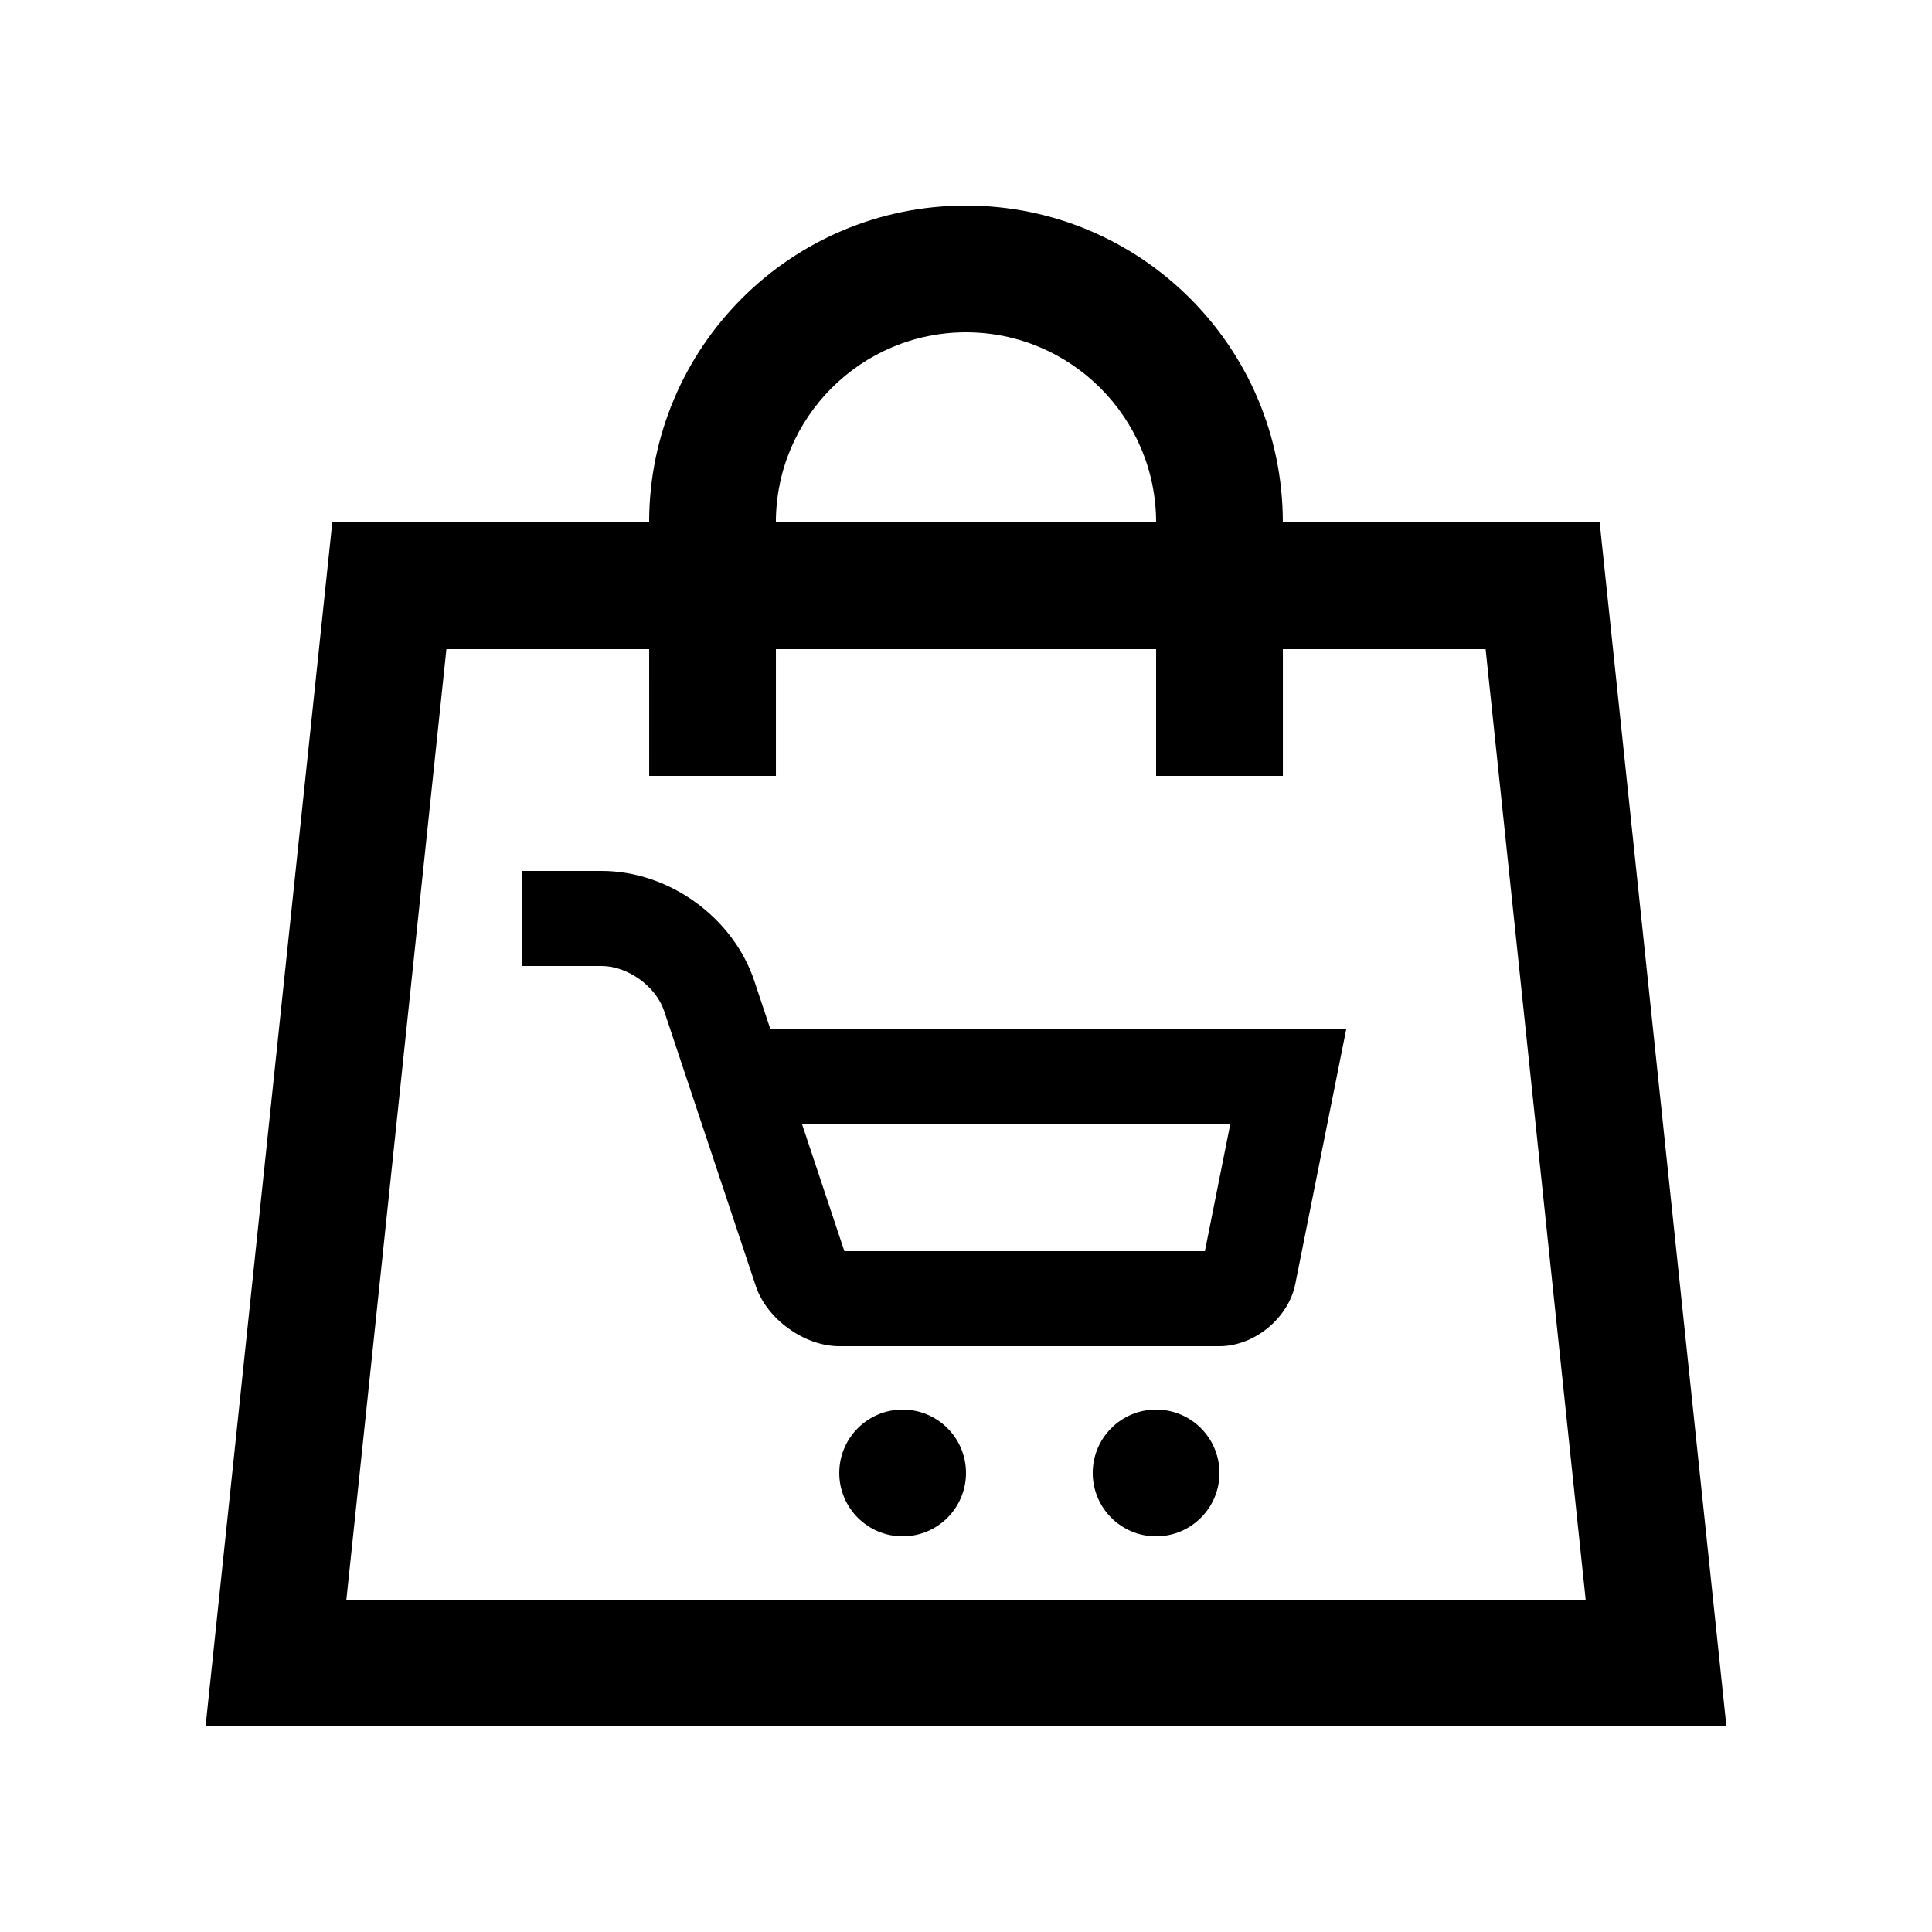
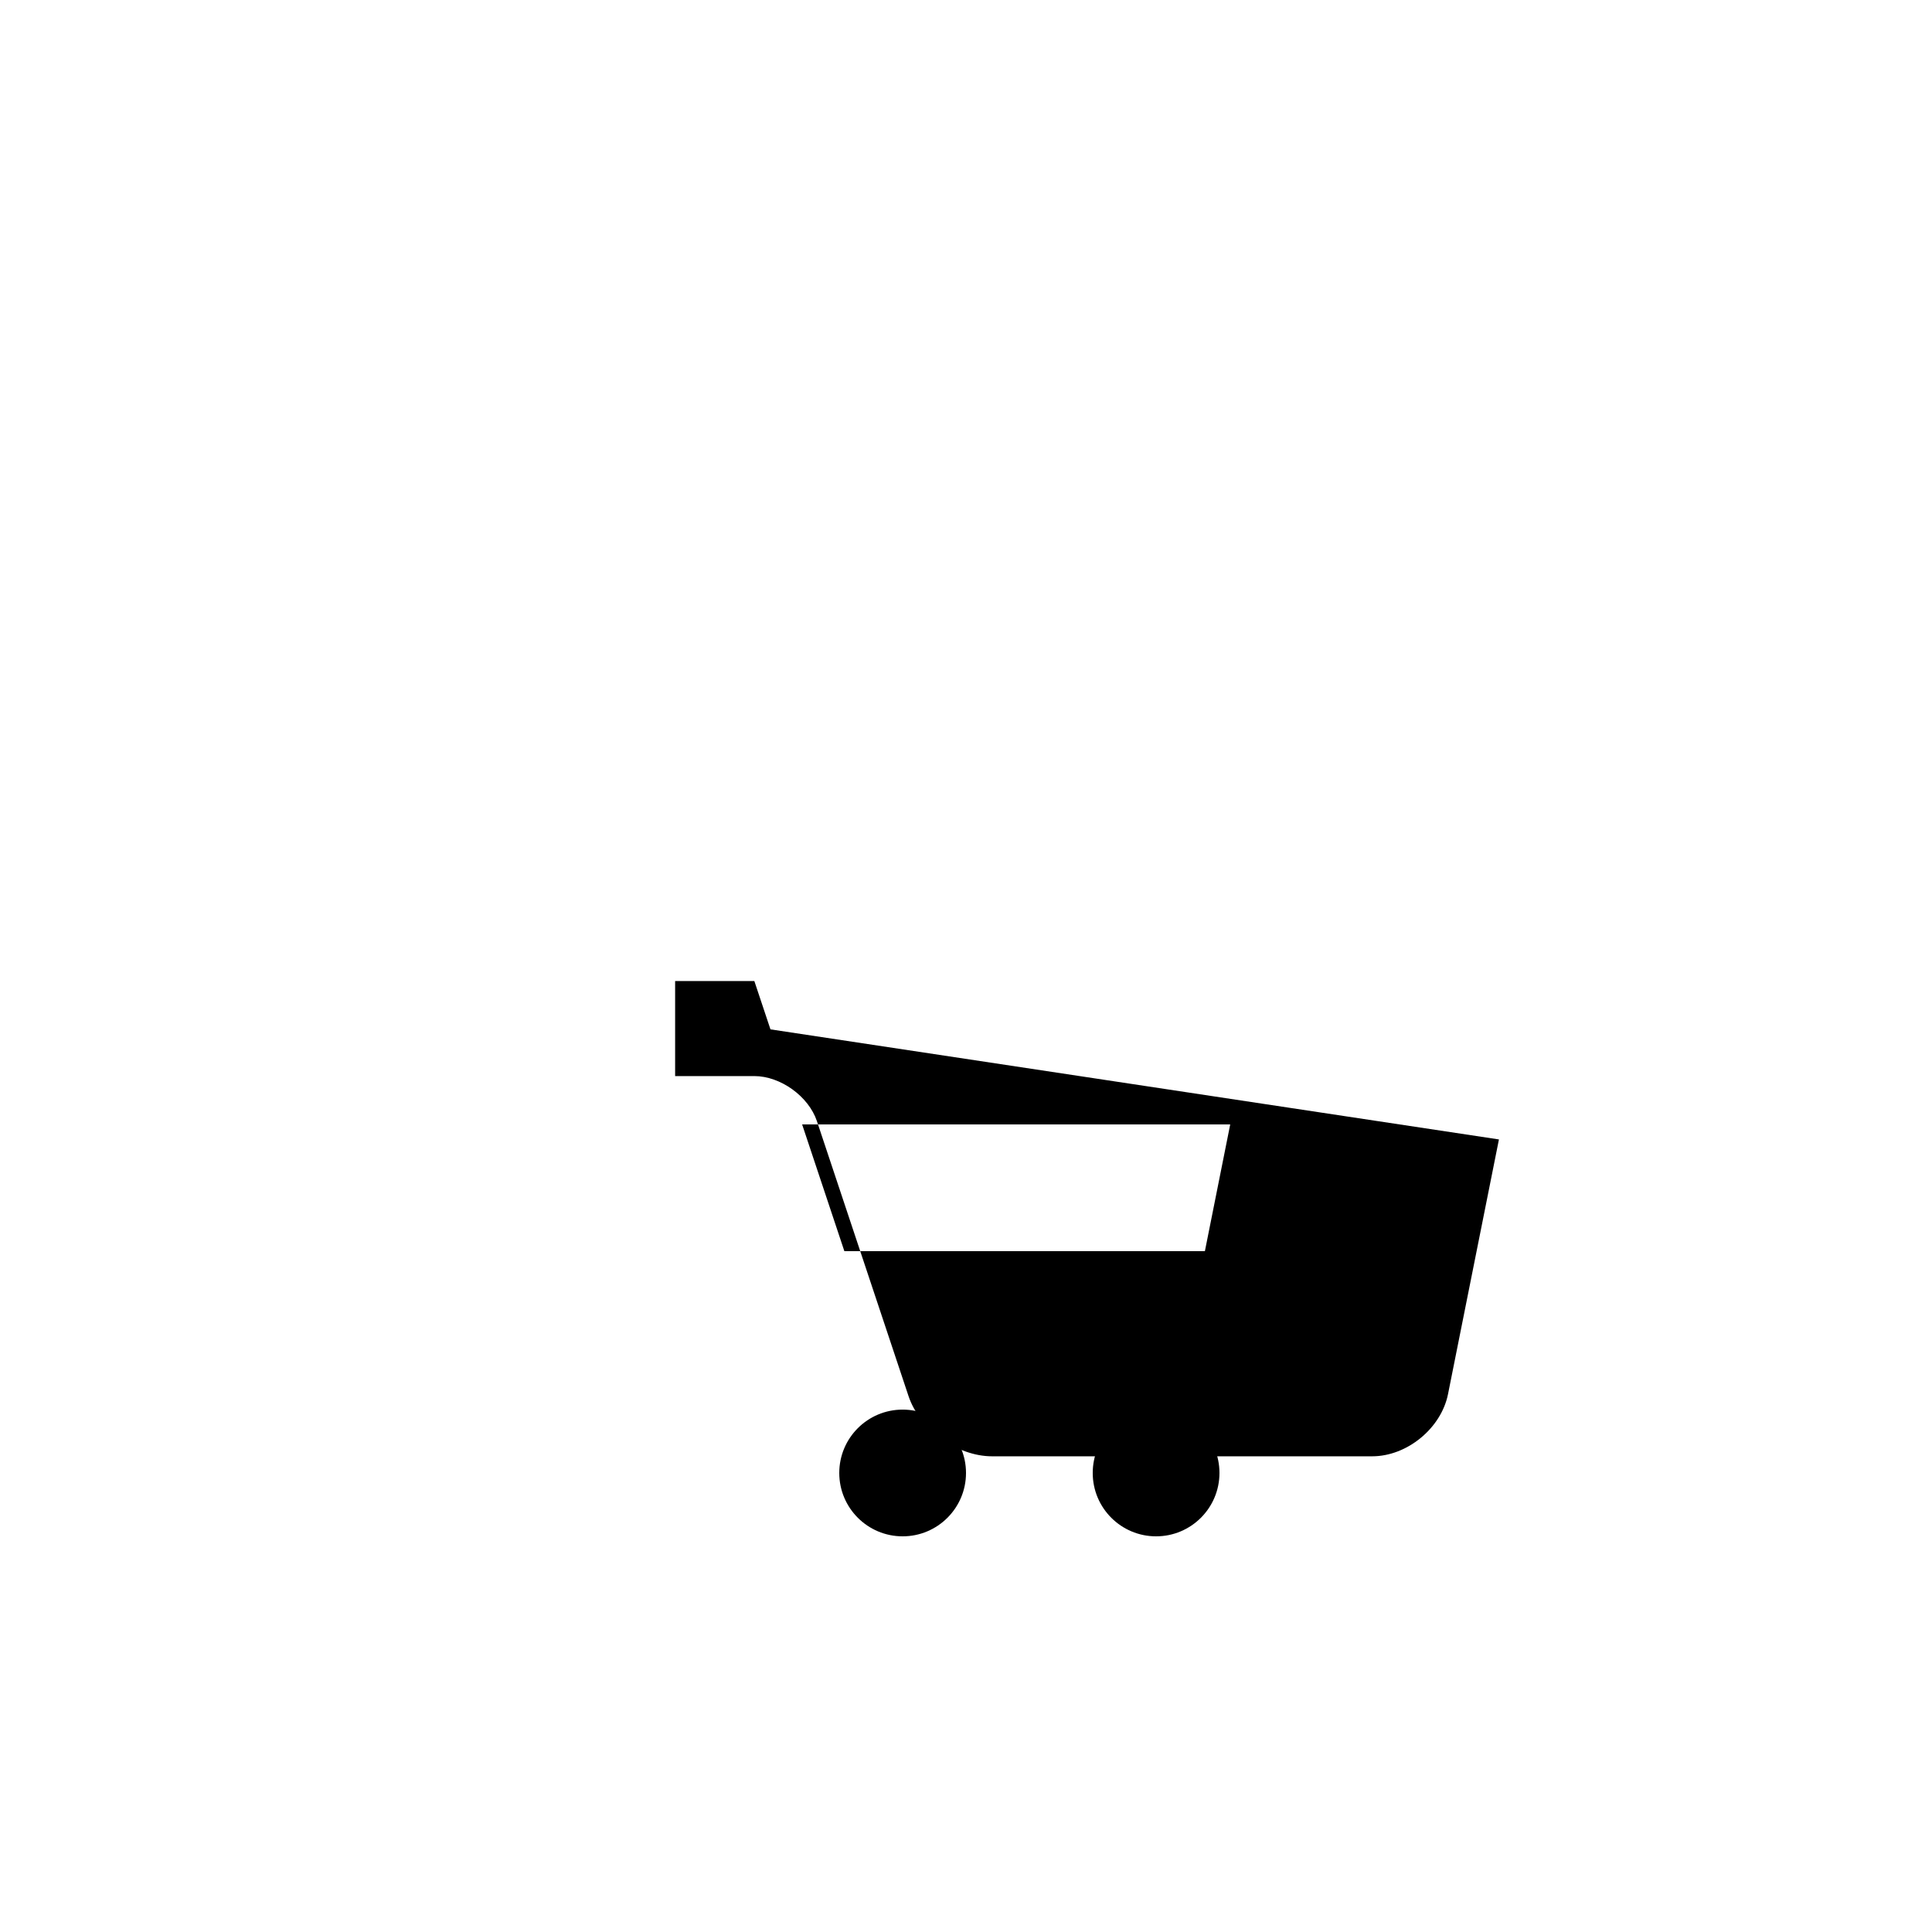
<svg xmlns="http://www.w3.org/2000/svg" fill="#000000" width="800px" height="800px" version="1.1" viewBox="144 144 512 512">
  <g>
-     <path d="m567.93 282.45h-83.965c0-46.383-37.59-83.969-83.969-83.969-46.395 0-83.969 37.59-83.969 83.969h-83.969l-33.586 319.08h403.05zm-167.93-50.383c27.785 0 50.383 22.602 50.383 50.383h-100.77c0-27.785 22.602-50.383 50.383-50.383zm-164.21 335.87 26.512-251.91h53.734l0.004 33.59h33.582v-33.59h100.76v33.59h33.59v-33.59h53.727l26.52 251.91z" />
    <path d="m467.17 534.35c0 9.277-7.519 16.793-16.793 16.793-9.273 0-16.793-7.516-16.793-16.793 0-9.273 7.519-16.789 16.793-16.789 9.273 0 16.793 7.516 16.793 16.789" />
    <path d="m400 534.35c0 9.277-7.519 16.793-16.793 16.793-9.273 0-16.793-7.516-16.793-16.793 0-9.273 7.519-16.789 16.793-16.789 9.273 0 16.793 7.516 16.793 16.789" />
-     <path d="m348.18 416.79-4.273-12.809c-5.633-16.906-22.656-29.172-40.477-29.172h-20.992v25.191h20.992c6.926 0 14.391 5.375 16.582 11.941l24.289 72.895c2.926 8.754 12.871 15.926 22.105 15.926h100.76c9.234 0 18.273-7.418 20.094-16.469l13.496-67.504zm115.13 58.781h-95.543l-11.195-33.59h113.45z" />
+     <path d="m348.18 416.79-4.273-12.809h-20.992v25.191h20.992c6.926 0 14.391 5.375 16.582 11.941l24.289 72.895c2.926 8.754 12.871 15.926 22.105 15.926h100.76c9.234 0 18.273-7.418 20.094-16.469l13.496-67.504zm115.13 58.781h-95.543l-11.195-33.59h113.45z" />
  </g>
</svg>